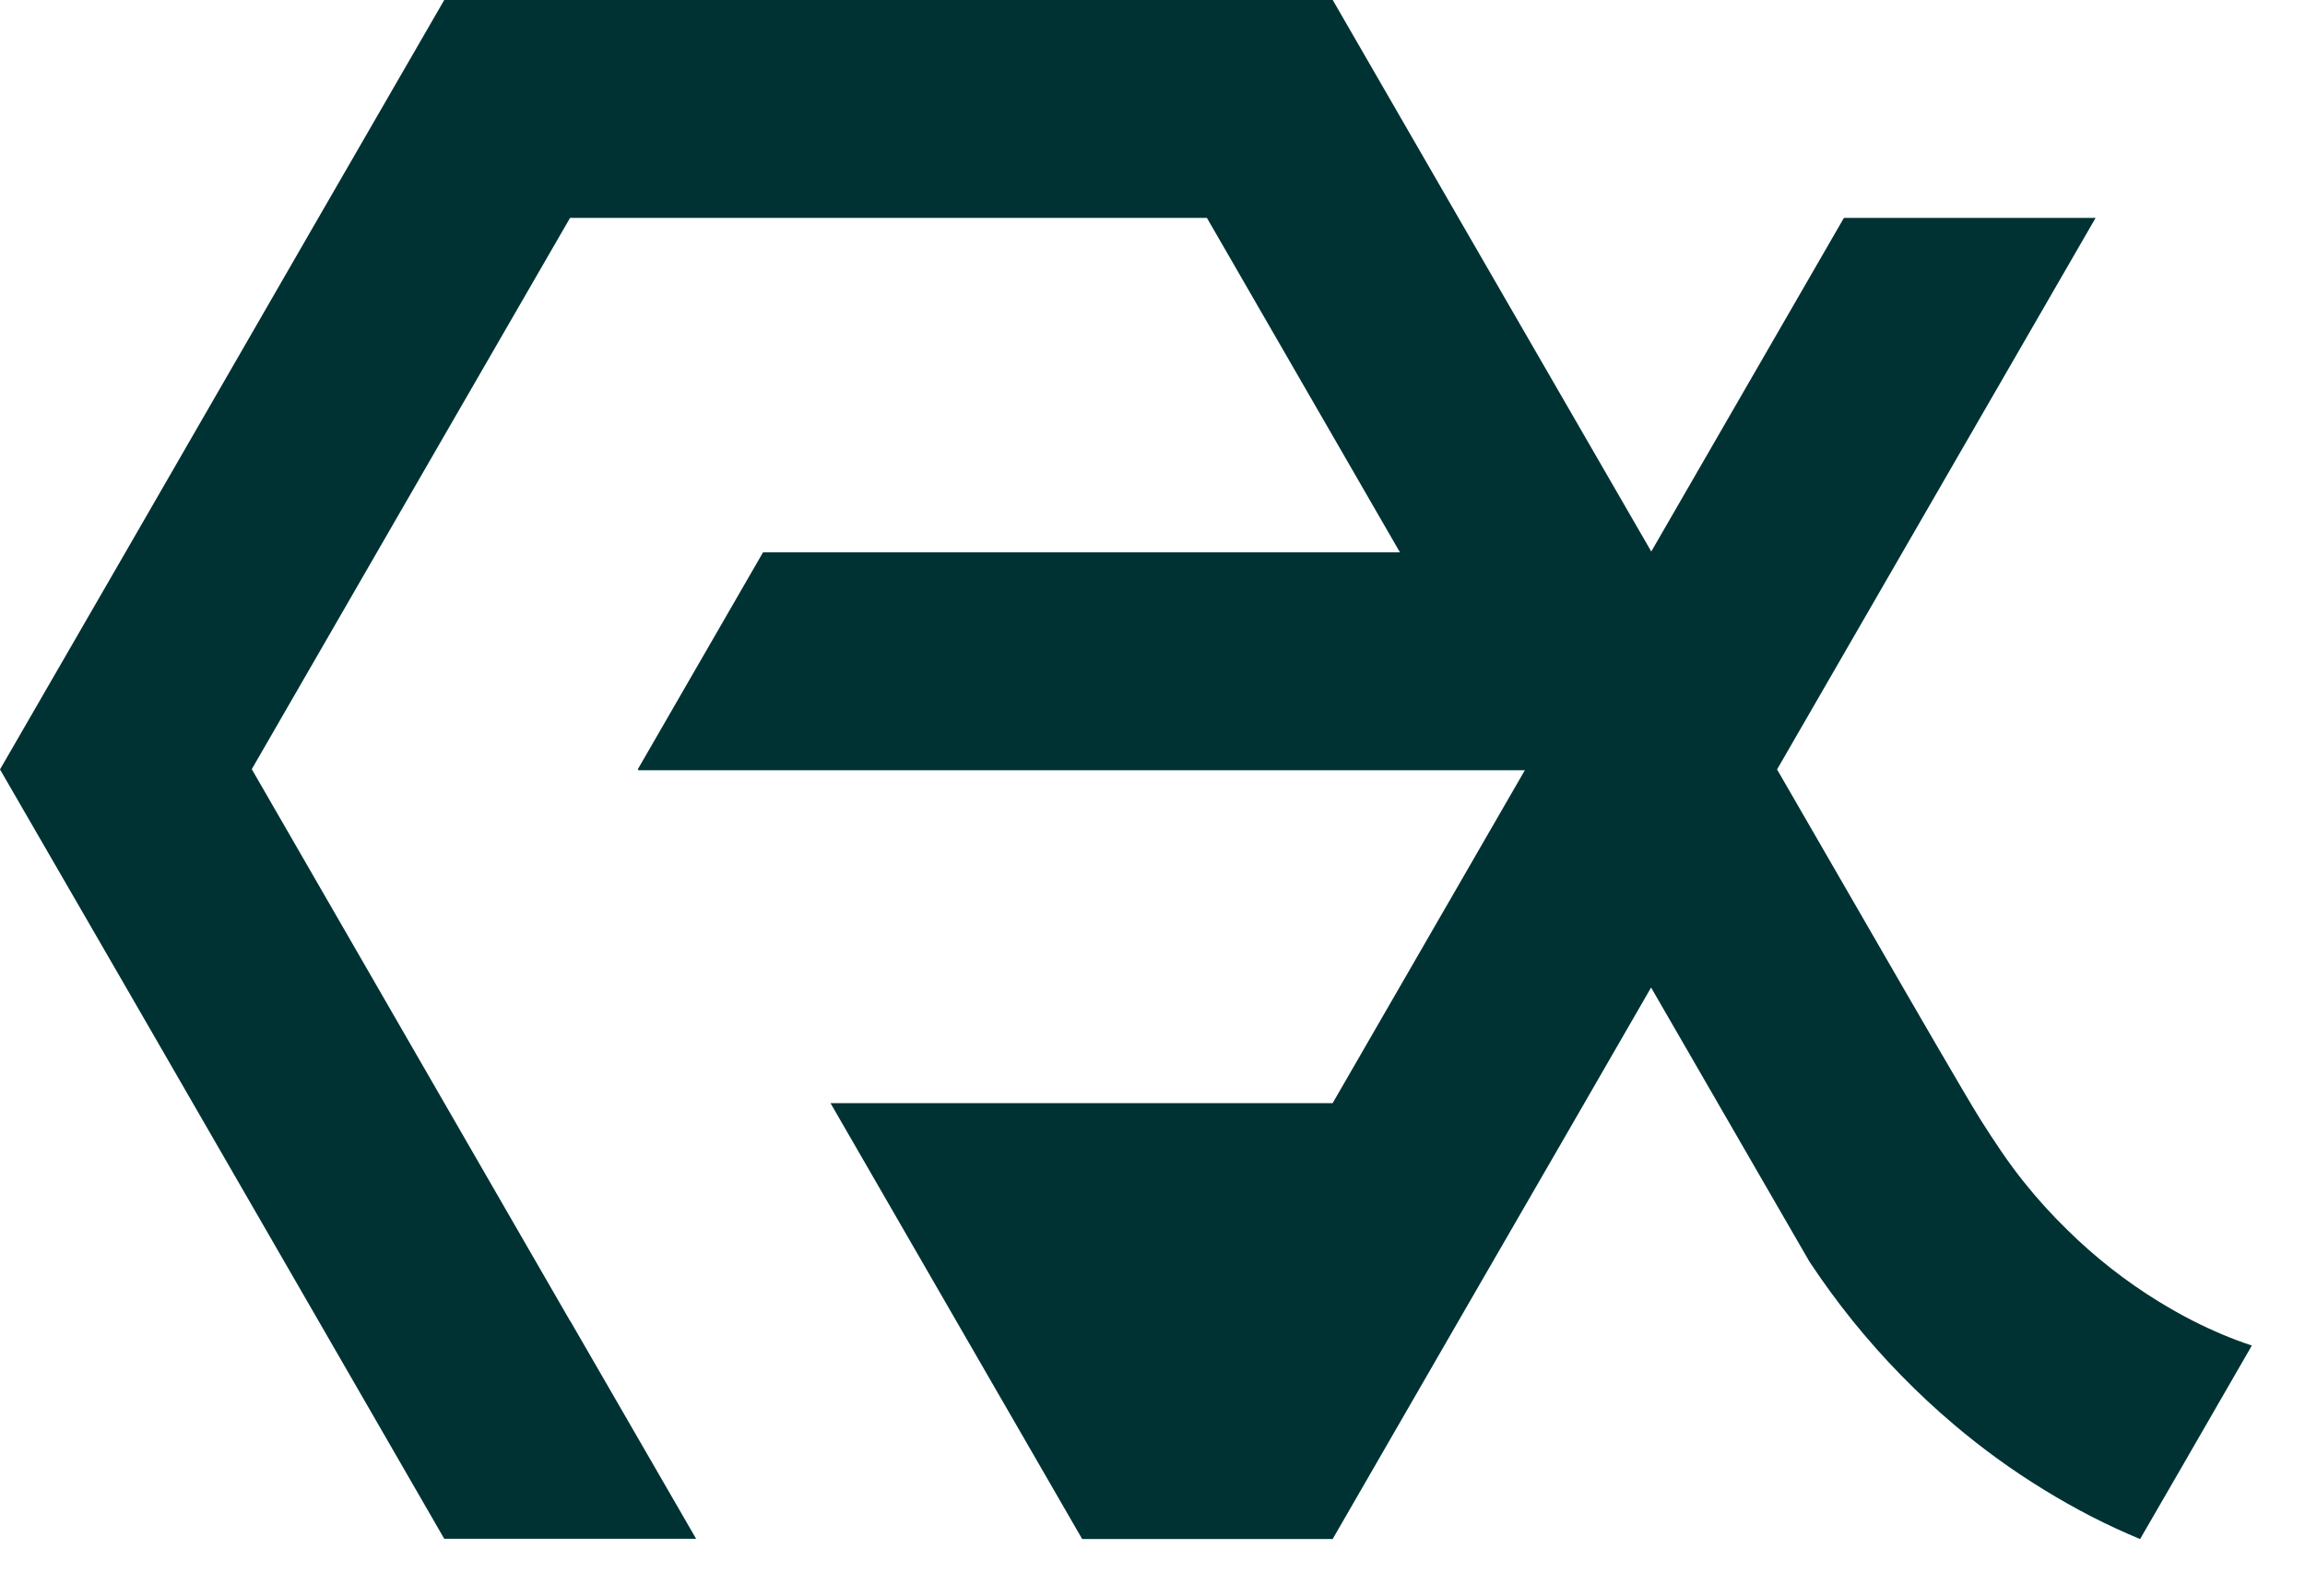
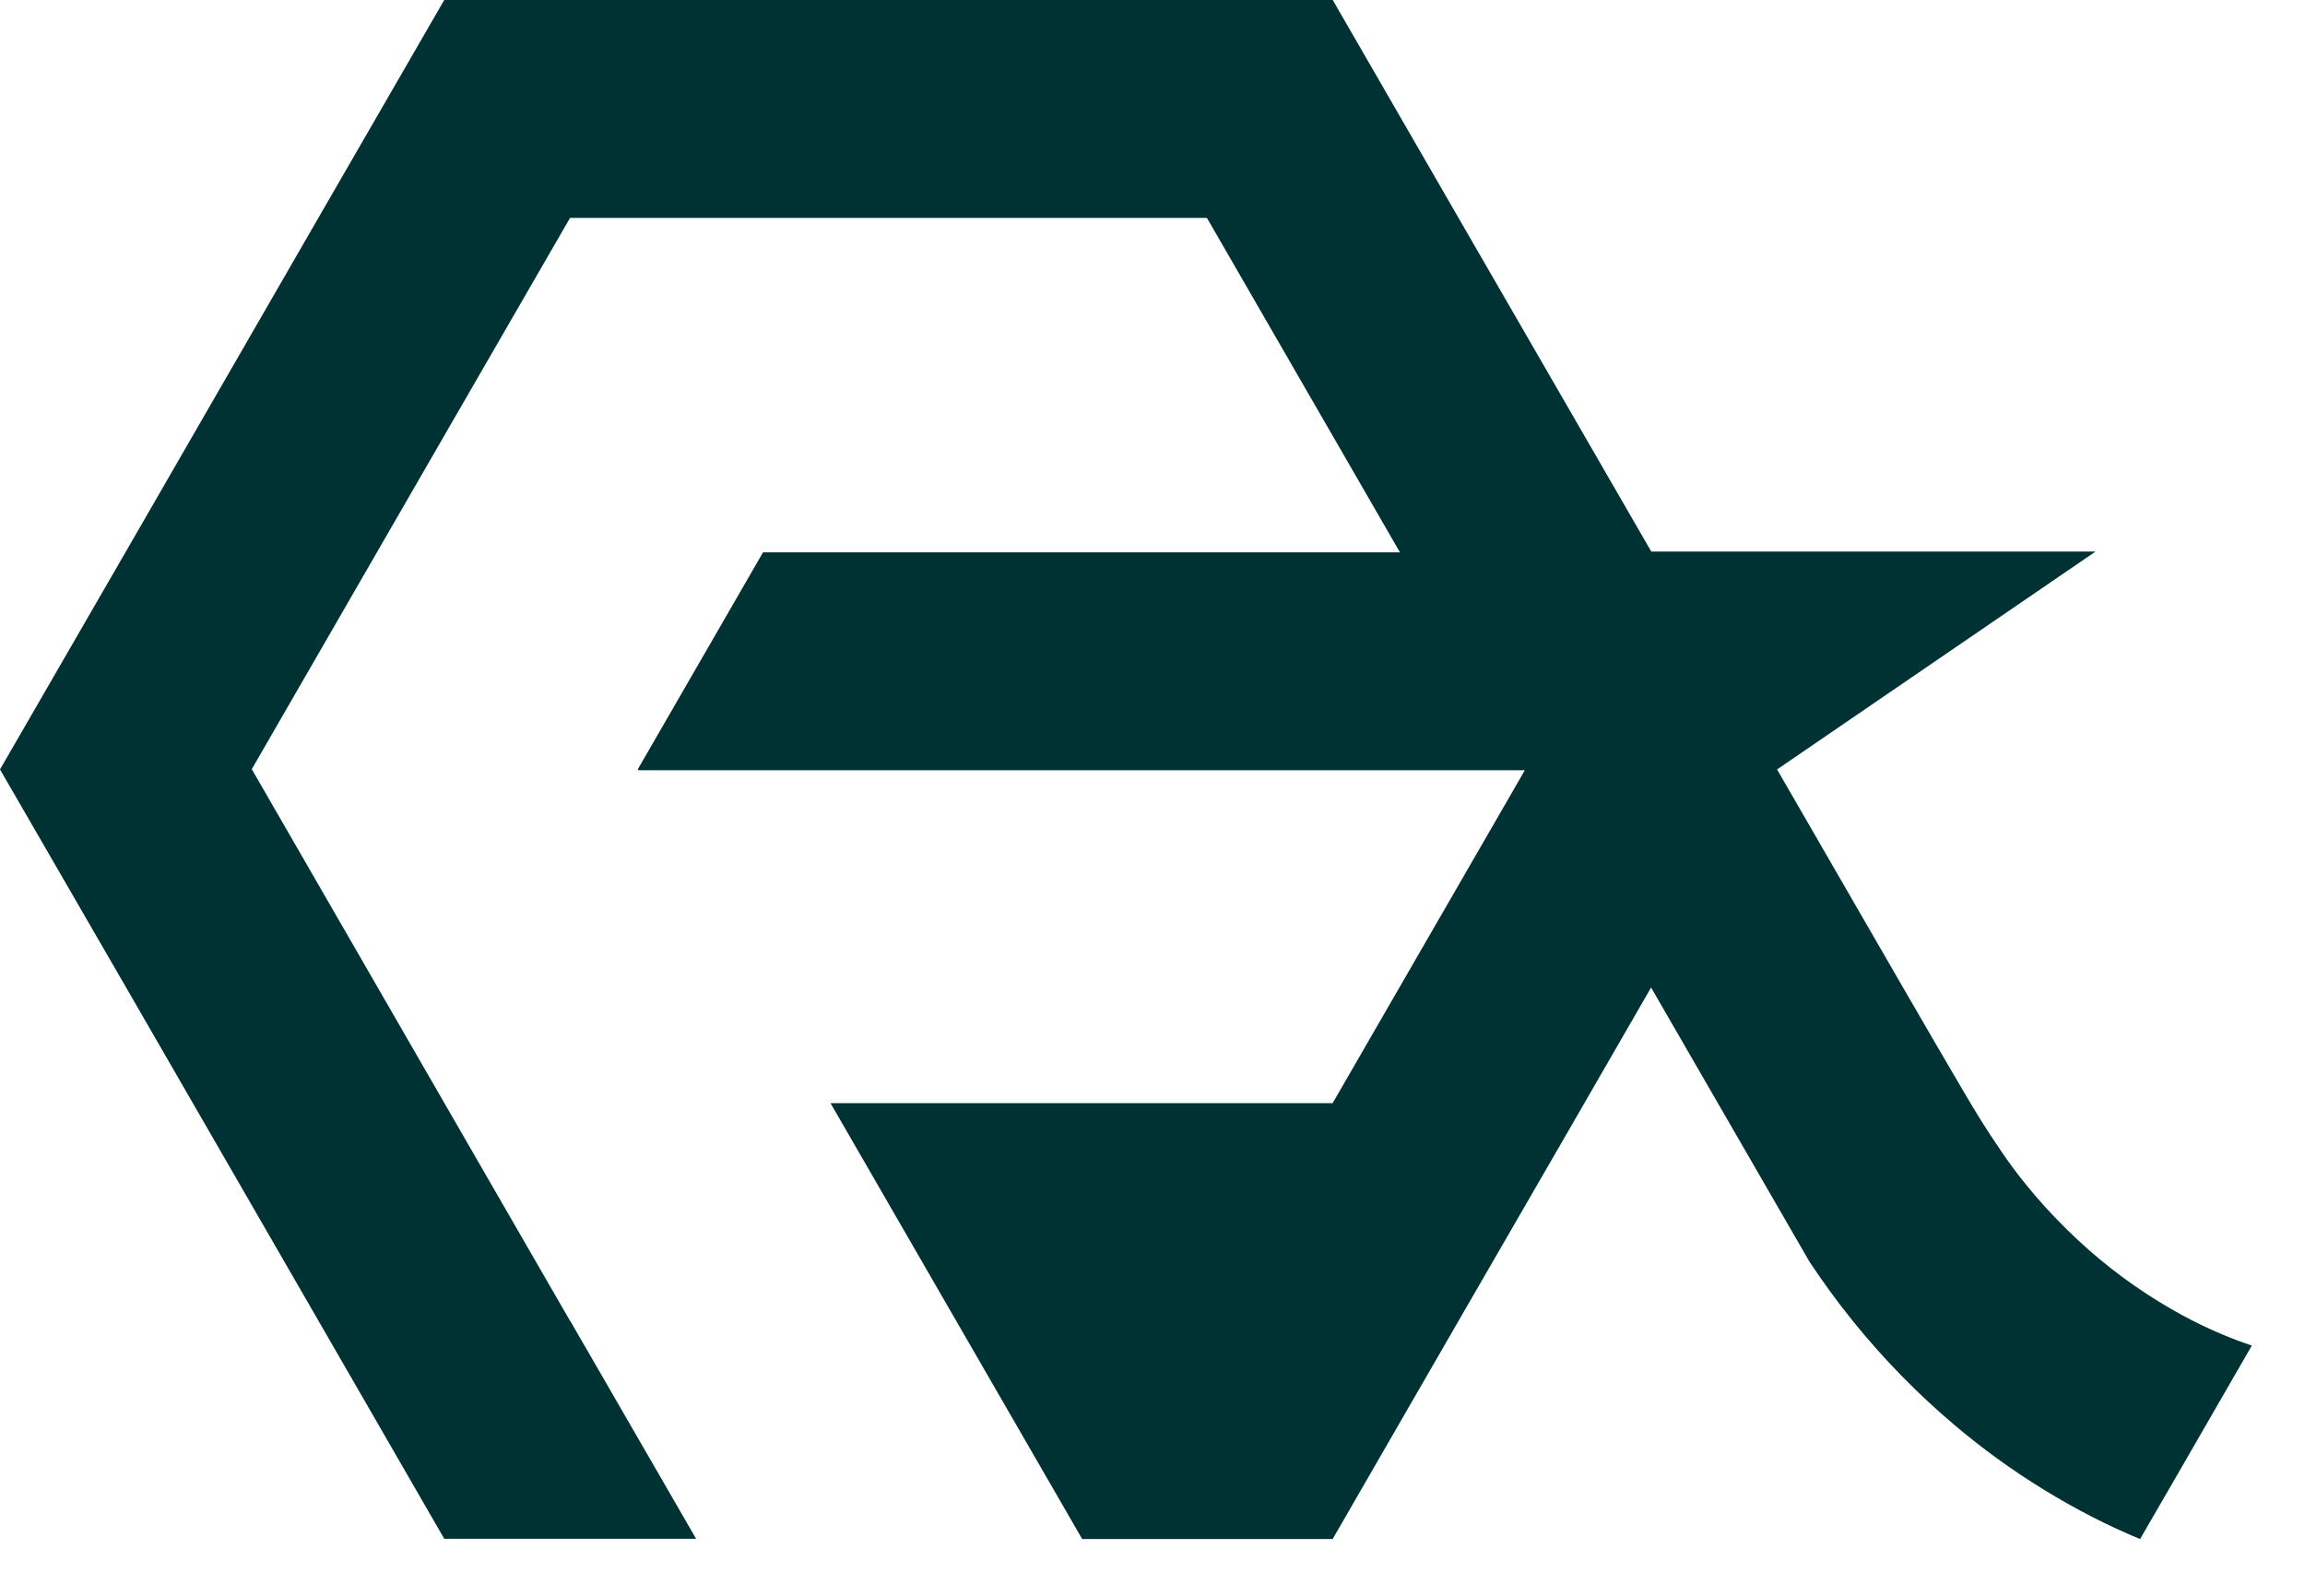
<svg xmlns="http://www.w3.org/2000/svg" fill="none" height="100%" overflow="visible" preserveAspectRatio="none" style="display: block;" viewBox="0 0 26 18" width="100%">
-   <path d="M25.4 15.178L24.605 16.556L24.284 17.111L24.14 17.36C23.772 17.208 23.406 17.02 23.048 16.799C22.697 16.584 22.362 16.341 22.044 16.072C21.629 15.721 21.245 15.328 20.9 14.901C20.727 14.687 20.565 14.464 20.412 14.234L20.03 13.573L18.624 11.139L17.691 12.756L16.451 14.901L15.032 17.36H12.207L10.787 14.901L9.368 12.443H15.032L17.2 8.688H7.201L7.195 8.676L8.607 6.23H15.791L13.614 2.458H6.43L5.017 4.904L2.84 8.676L5.017 12.45L6.43 14.899H6.432L7.852 17.357H5.011L3.598 14.908L1.421 11.136L0 8.679L1.421 6.22L3.598 2.446L5.011 0H15.033L16.452 2.458L18.626 6.221L20.799 2.458H23.638L20.045 8.679L21.451 11.113C21.451 11.113 22.189 12.391 22.341 12.631C22.495 12.874 22.653 13.114 22.832 13.336C22.983 13.525 23.145 13.703 23.316 13.87C23.631 14.181 23.978 14.453 24.351 14.682C24.473 14.756 24.595 14.826 24.716 14.888C24.724 14.892 24.732 14.896 24.739 14.9C24.96 15.012 25.181 15.105 25.4 15.177V15.178Z" fill="#003233" id="Vector" />
+   <path d="M25.4 15.178L24.605 16.556L24.284 17.111L24.14 17.36C23.772 17.208 23.406 17.02 23.048 16.799C22.697 16.584 22.362 16.341 22.044 16.072C21.629 15.721 21.245 15.328 20.9 14.901C20.727 14.687 20.565 14.464 20.412 14.234L20.03 13.573L18.624 11.139L17.691 12.756L16.451 14.901L15.032 17.36H12.207L10.787 14.901L9.368 12.443H15.032L17.2 8.688H7.201L7.195 8.676L8.607 6.23H15.791L13.614 2.458H6.43L5.017 4.904L2.84 8.676L5.017 12.45L6.43 14.899H6.432L7.852 17.357H5.011L3.598 14.908L1.421 11.136L0 8.679L1.421 6.22L3.598 2.446L5.011 0H15.033L16.452 2.458L18.626 6.221H23.638L20.045 8.679L21.451 11.113C21.451 11.113 22.189 12.391 22.341 12.631C22.495 12.874 22.653 13.114 22.832 13.336C22.983 13.525 23.145 13.703 23.316 13.87C23.631 14.181 23.978 14.453 24.351 14.682C24.473 14.756 24.595 14.826 24.716 14.888C24.724 14.892 24.732 14.896 24.739 14.9C24.96 15.012 25.181 15.105 25.4 15.177V15.178Z" fill="#003233" id="Vector" />
</svg>